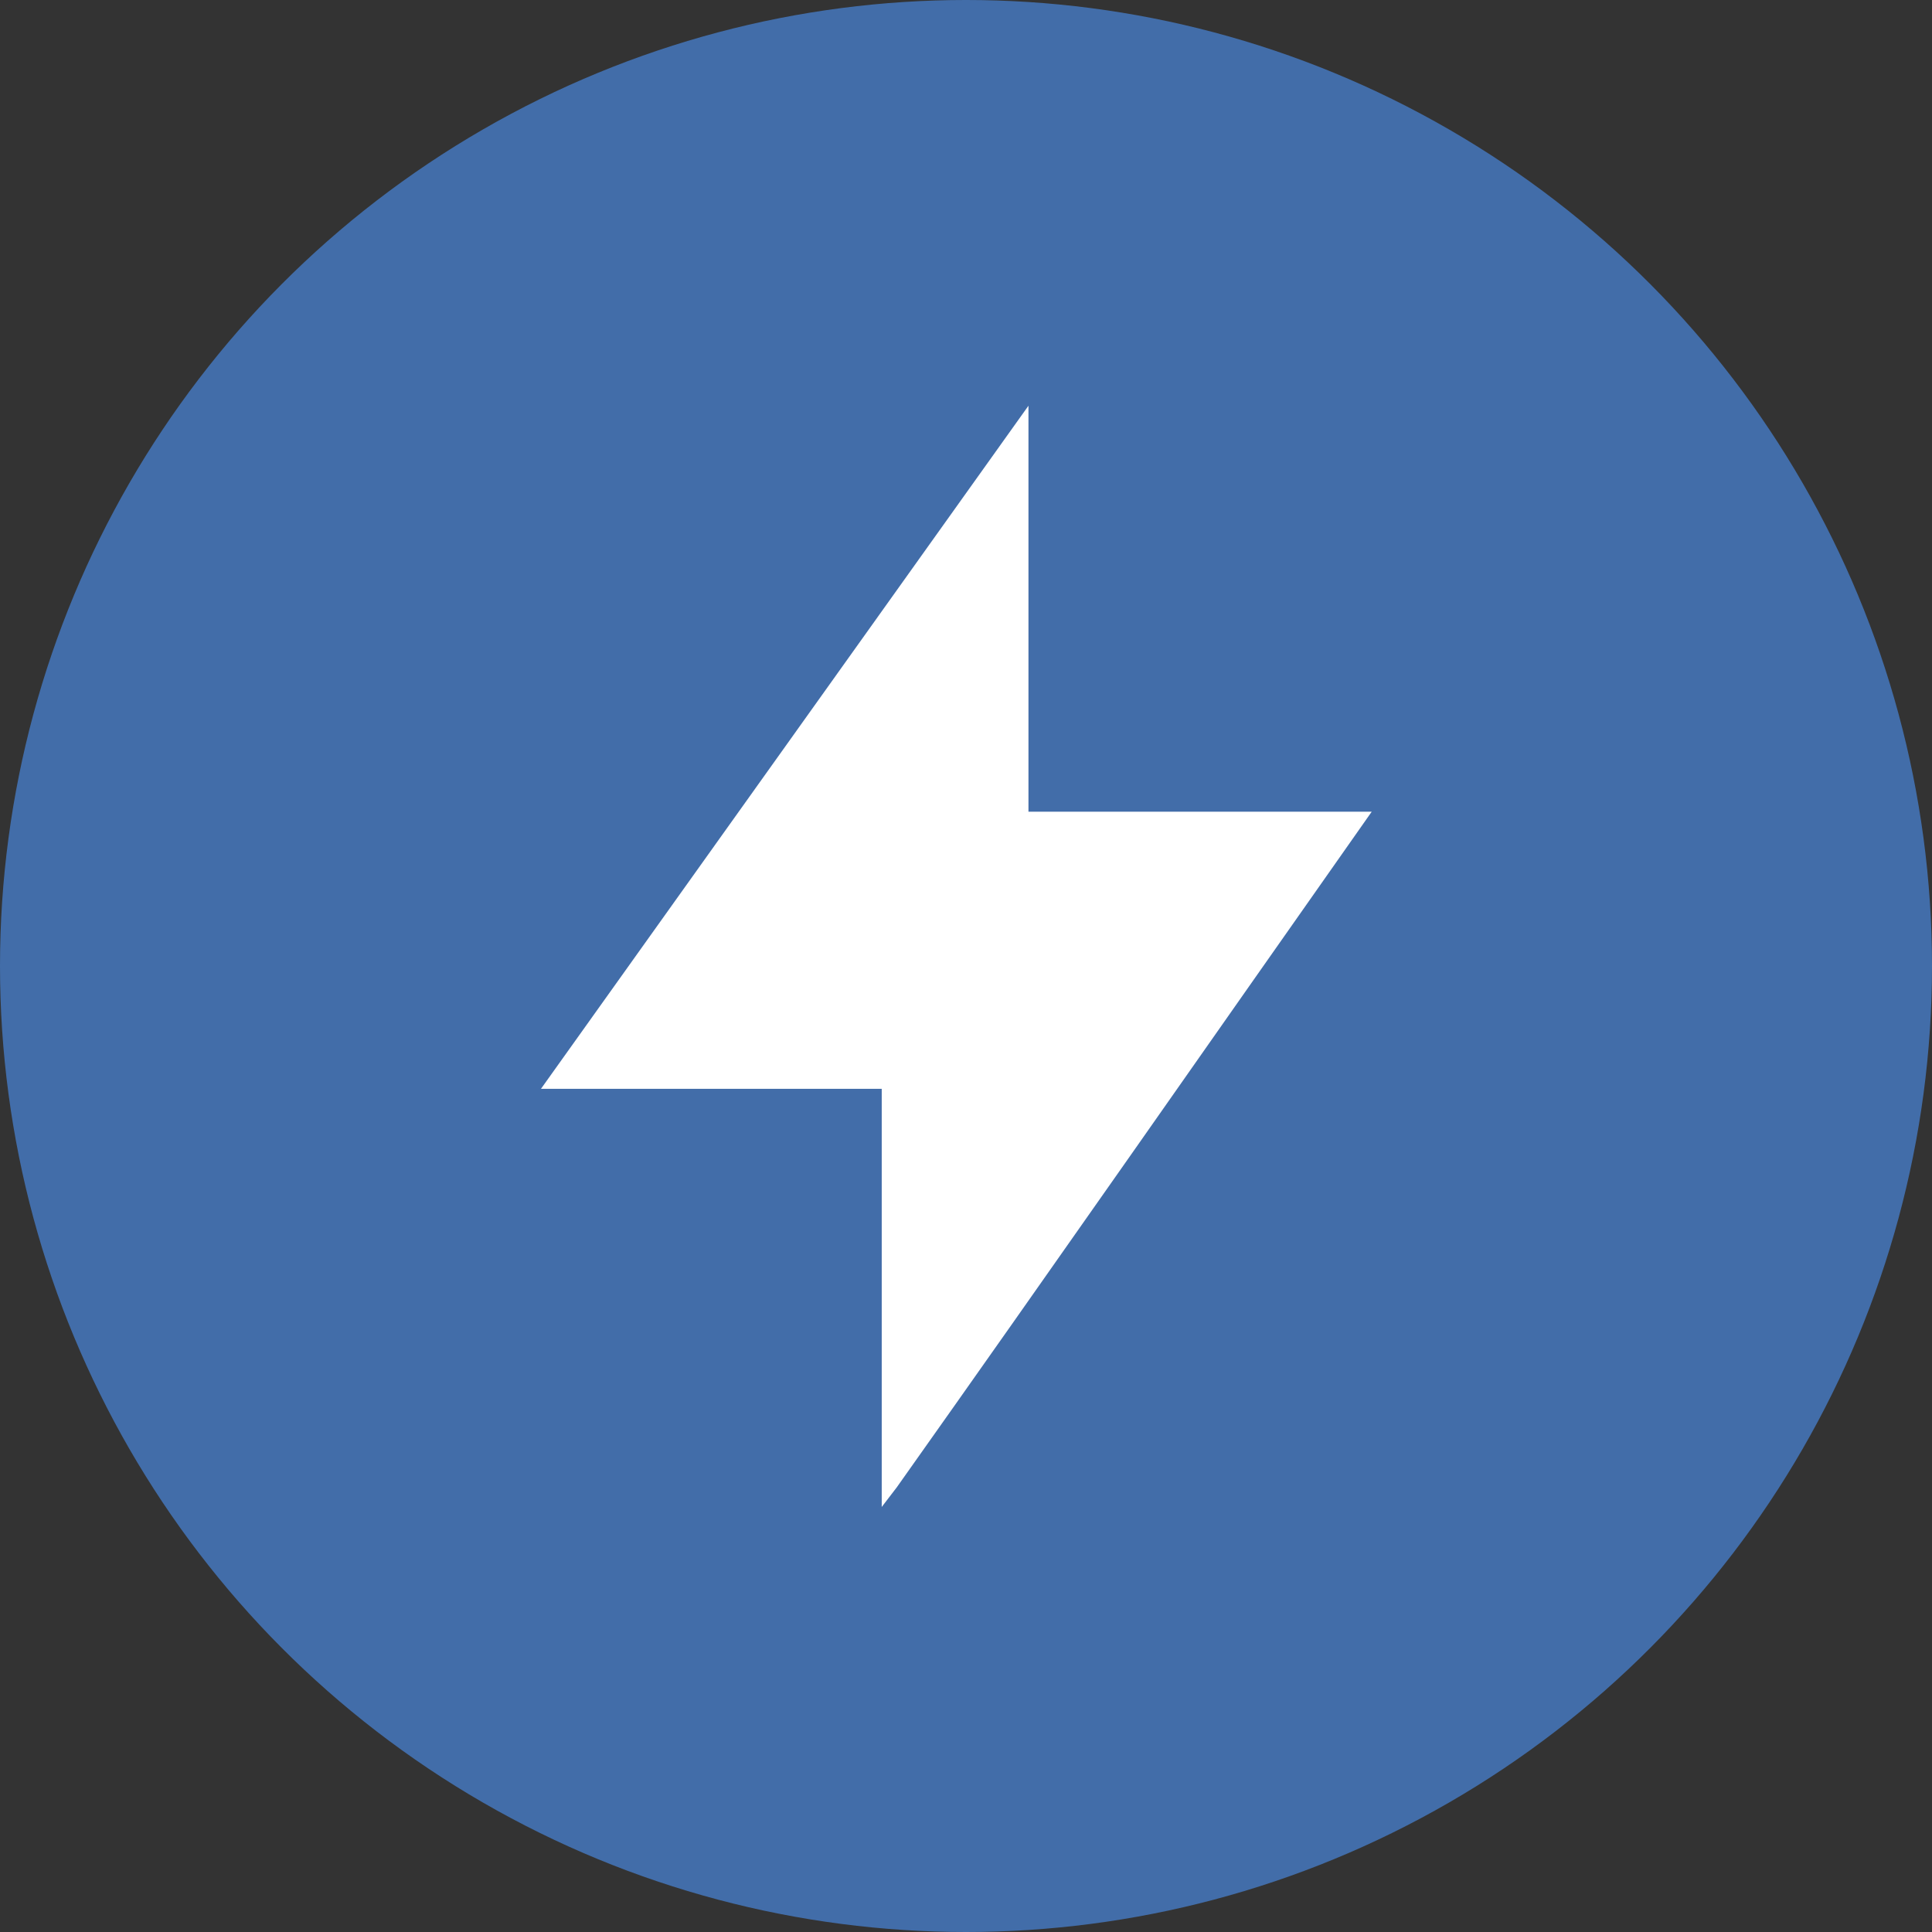
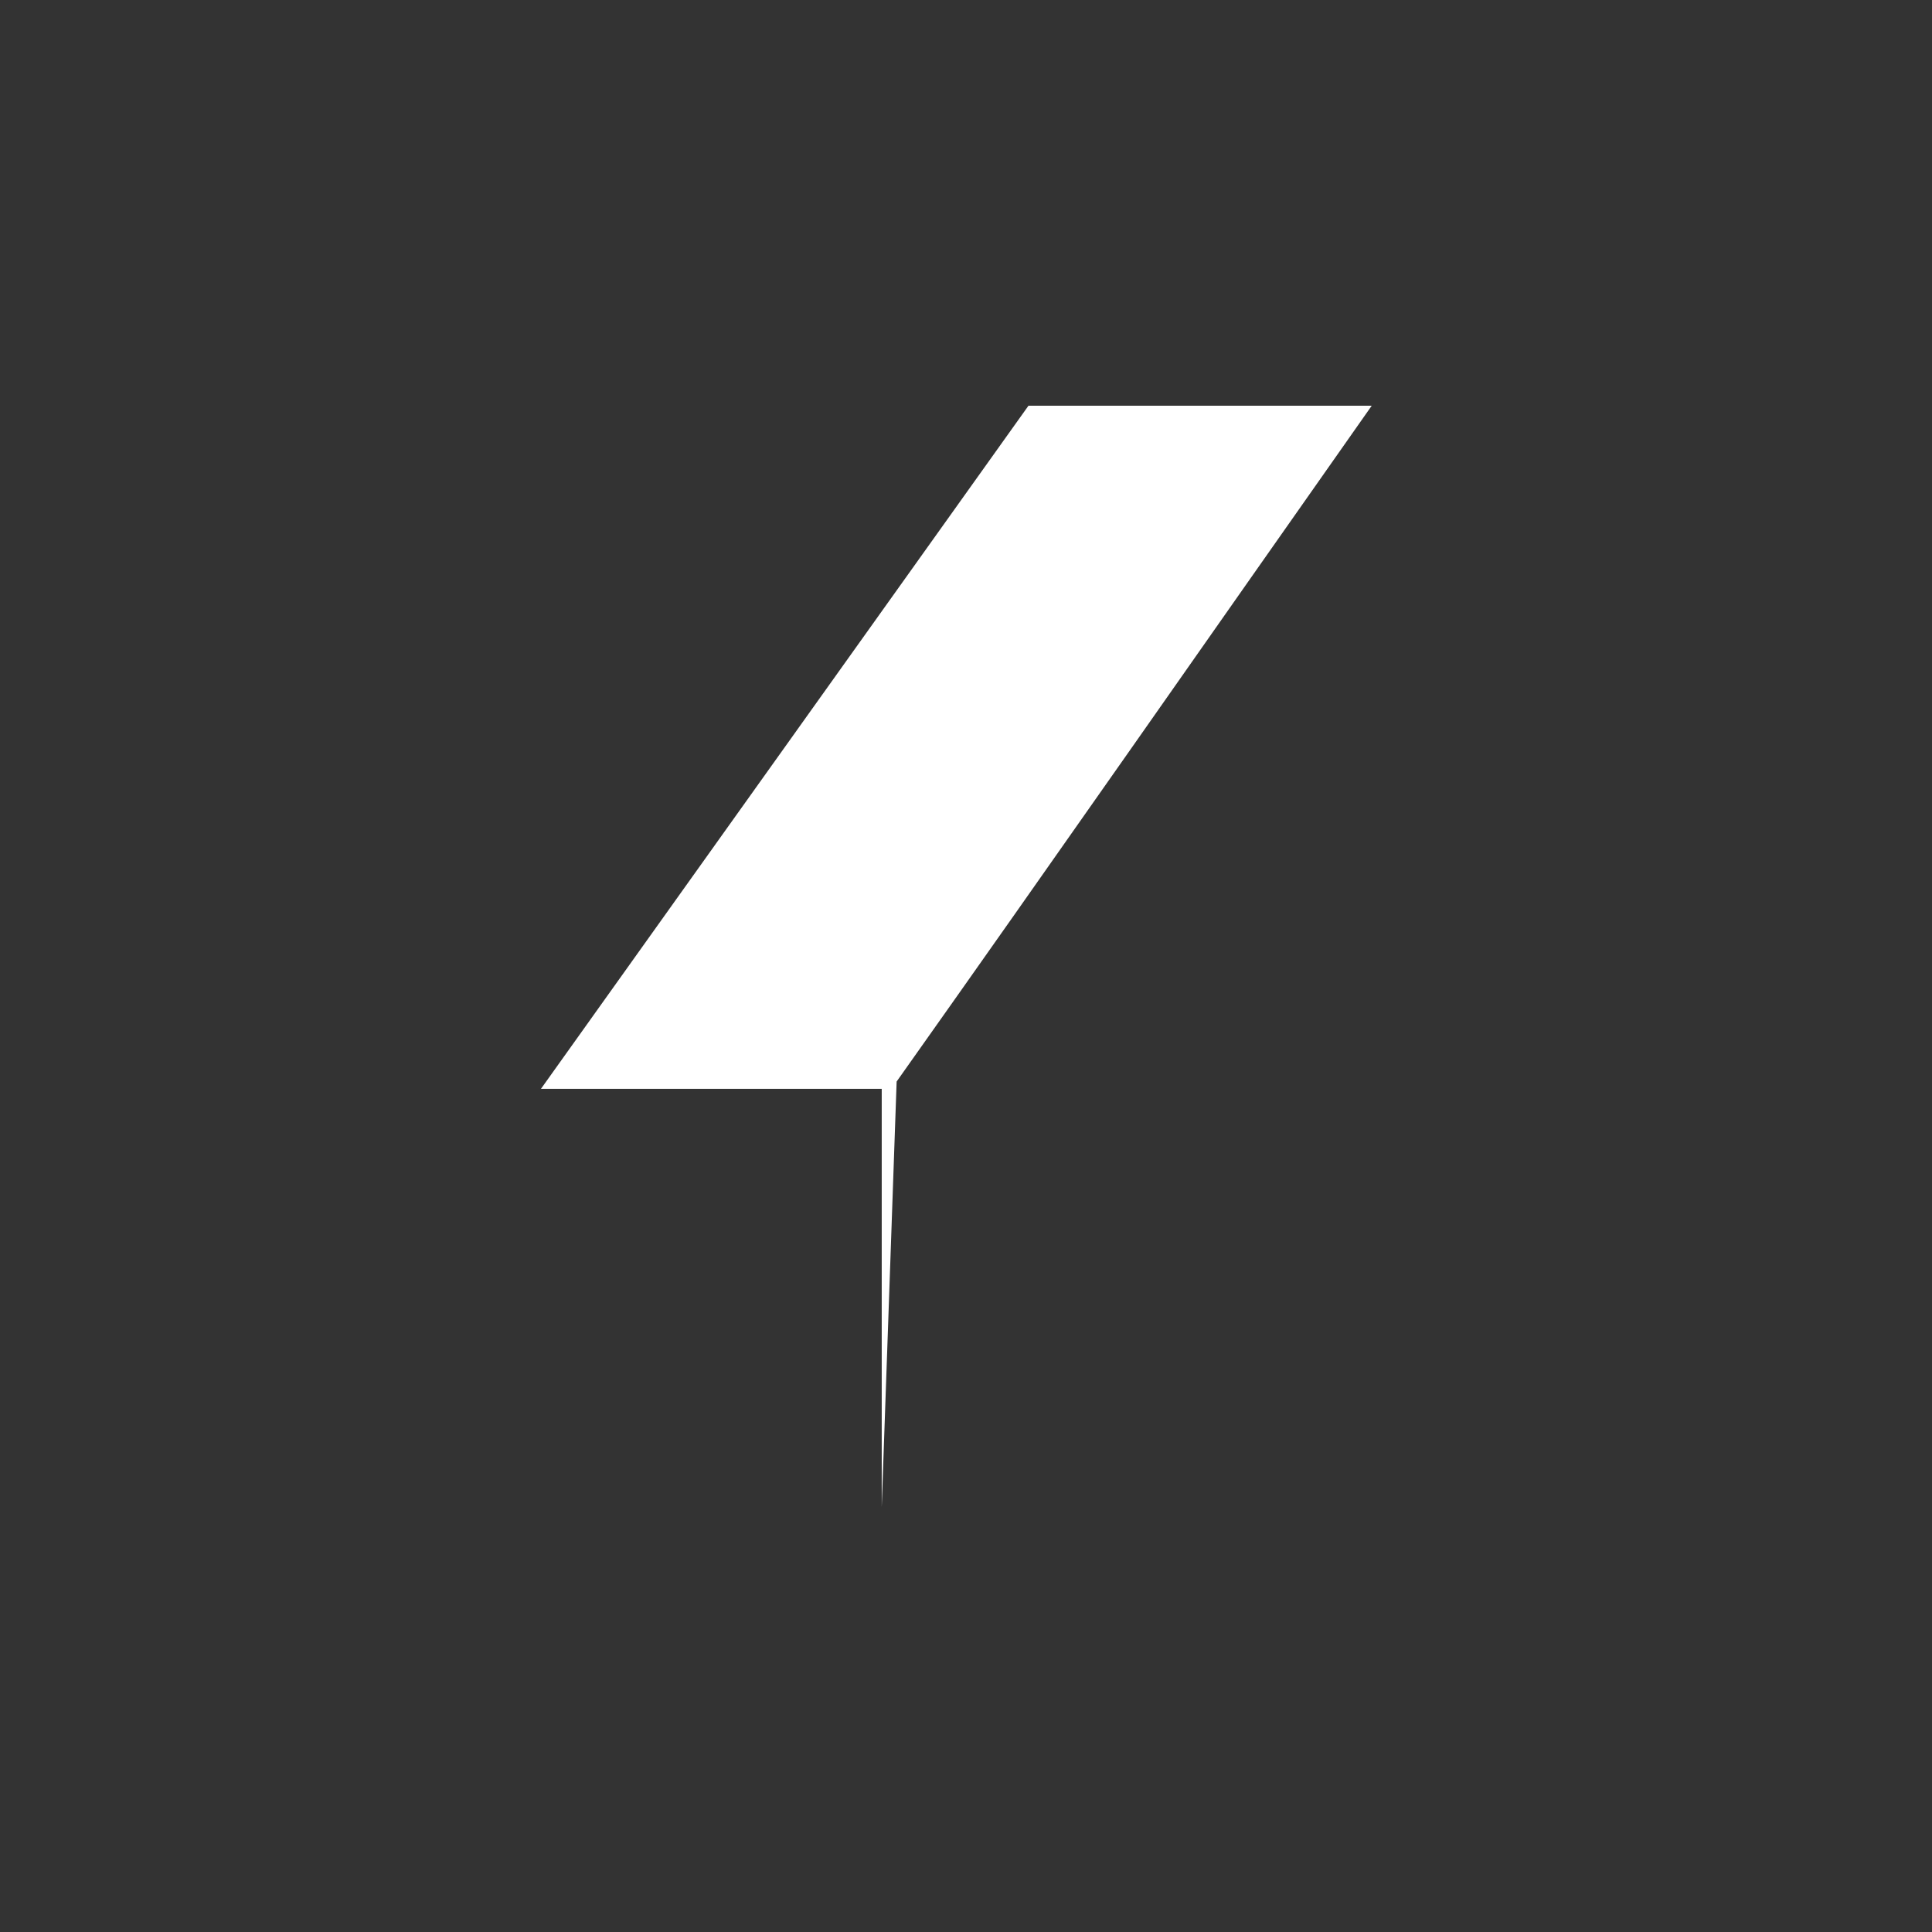
<svg xmlns="http://www.w3.org/2000/svg" width="100" height="100" viewBox="0 0 100 100" fill="none">
  <rect x="0" y="0" width="100" height="100" fill="#333333" stroke="none" />
-   <circle cx="50" cy="50" r="50" fill="#426DA9" />
-   <path d="M45.638 78V56.358H28L53.233 21v21.013H71c-8.497 12.08-16.479 23.53-24.59 34.98L45.638 78z" fill="#fff" />
+   <path d="M45.638 78V56.358H28L53.233 21H71c-8.497 12.08-16.479 23.53-24.59 34.98L45.638 78z" fill="#fff" />
</svg>